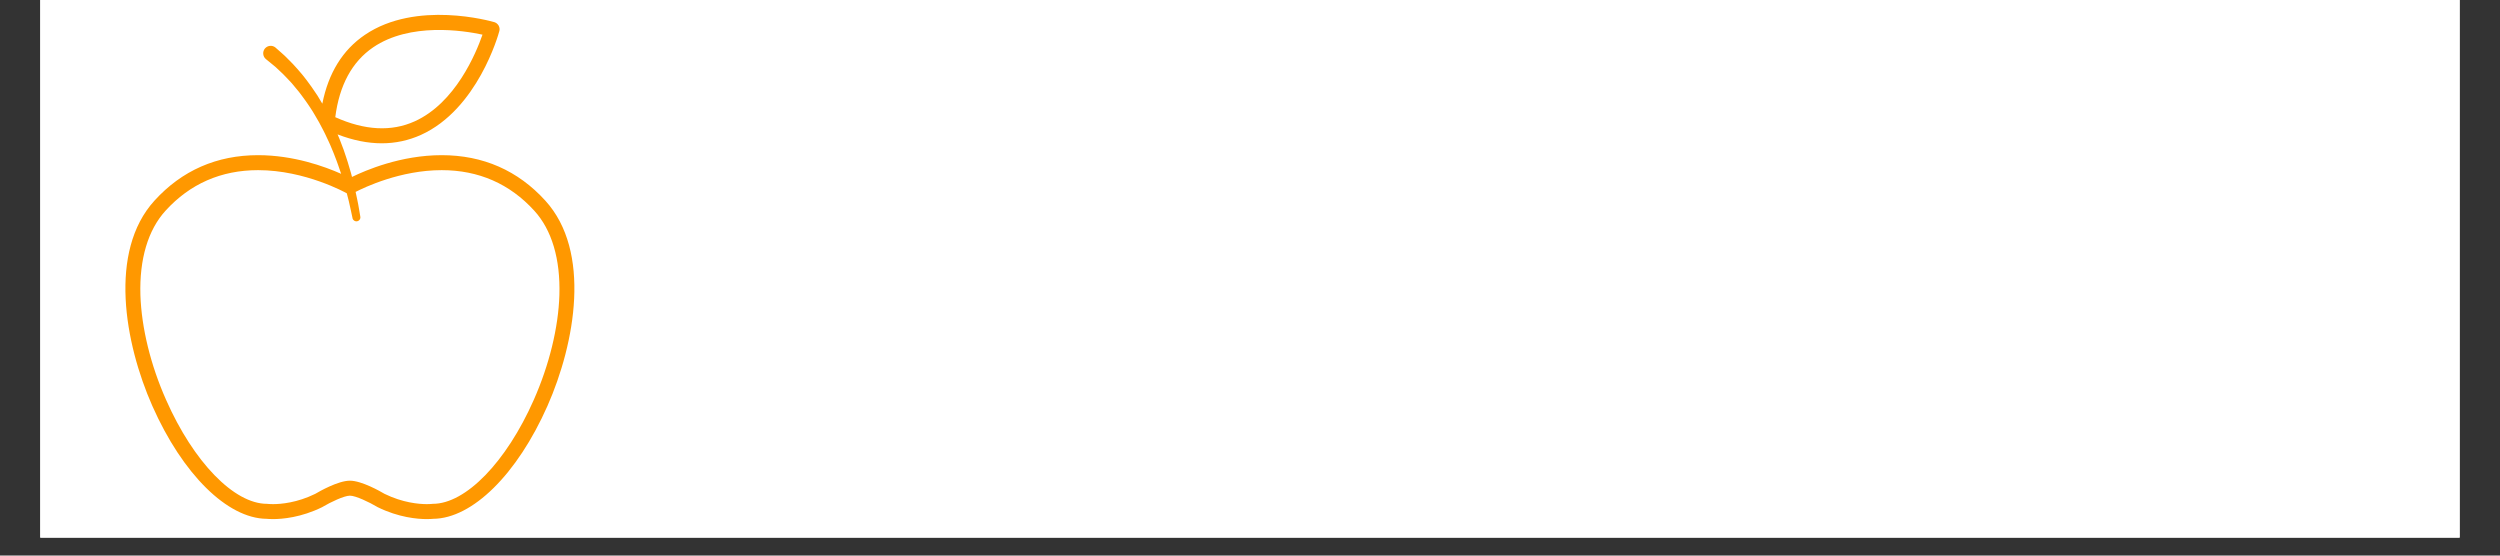
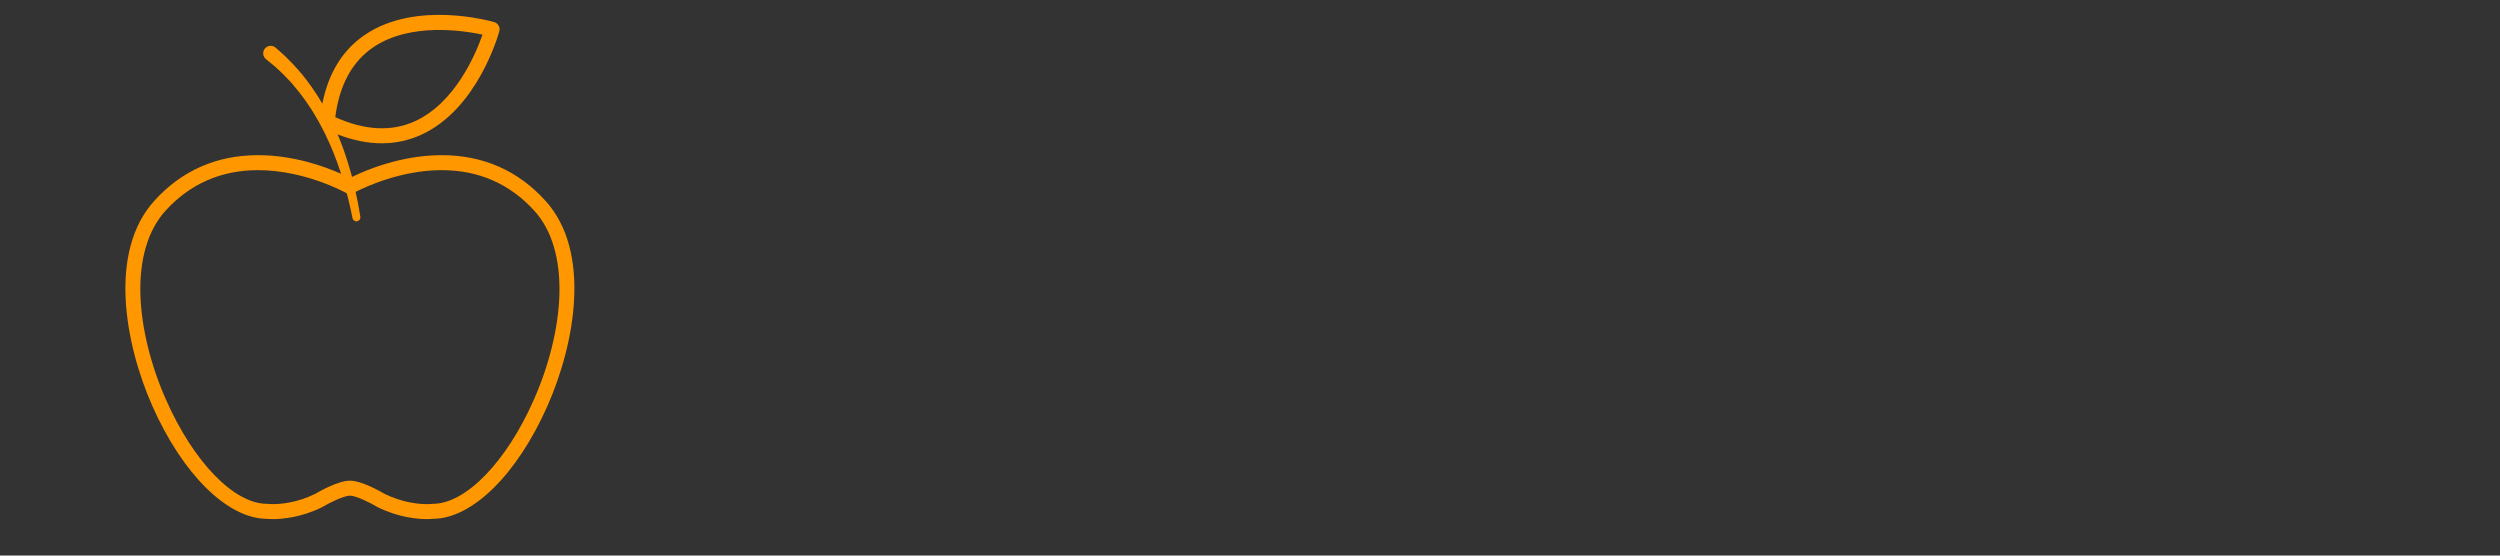
<svg xmlns="http://www.w3.org/2000/svg" width="180" zoomAndPan="magnify" viewBox="0 0 135 30" height="40" preserveAspectRatio="xMidYMid meet" version="1.0">
  <rect x="0" y="0" width="135" height="30" fill="#333333" stroke="none" />
  <defs>
    <clipPath id="890c8ced44">
-       <path d="M 2.176 0 L 132.82 0 L 132.82 29.031 L 2.176 29.031 Z M 2.176 0 " clip-rule="nonzero" />
-     </clipPath>
+       </clipPath>
    <clipPath id="bf10da6cc1">
      <path d="M 6 0 L 31.934 0 L 31.934 28.305 L 6 28.305 Z M 6 0 " clip-rule="nonzero" />
    </clipPath>
  </defs>
  <g clip-path="url(#890c8ced44)">
-     <path fill="#ffffff" d="M 2.176 0 L 132.824 0 L 132.824 29.031 L 2.176 29.031 Z M 2.176 0 " fill-opacity="1" fill-rule="nonzero" />
-     <path fill="#ffffff" d="M 2.176 0 L 132.824 0 L 132.824 29.031 L 2.176 29.031 Z M 2.176 0 " fill-opacity="1" fill-rule="nonzero" />
-   </g>
+     </g>
  <g clip-path="url(#bf10da6cc1)">
    <path fill="#ff9800" d="M 29.449 10.836 C 27.969 9.207 26.086 8.379 23.852 8.379 C 21.641 8.379 19.734 9.199 19.008 9.555 C 18.992 9.492 18.973 9.426 18.957 9.359 C 18.918 9.227 18.879 9.09 18.836 8.949 C 18.816 8.879 18.793 8.809 18.773 8.738 C 18.75 8.664 18.727 8.594 18.703 8.523 C 18.652 8.379 18.605 8.23 18.555 8.082 C 18.5 7.938 18.441 7.789 18.387 7.641 C 18.34 7.512 18.285 7.383 18.23 7.258 C 19.059 7.578 19.855 7.738 20.617 7.738 C 21.355 7.738 22.062 7.586 22.73 7.285 C 25.789 5.902 26.918 1.859 26.961 1.688 C 26.965 1.68 26.965 1.672 26.969 1.664 C 26.969 1.66 26.969 1.656 26.969 1.652 C 26.973 1.641 26.973 1.633 26.973 1.621 C 26.977 1.617 26.977 1.613 26.977 1.613 C 26.977 1.602 26.977 1.594 26.977 1.582 C 26.977 1.578 26.977 1.574 26.977 1.57 C 26.977 1.562 26.977 1.551 26.977 1.543 C 26.973 1.539 26.973 1.535 26.973 1.531 C 26.973 1.523 26.973 1.512 26.969 1.504 C 26.969 1.5 26.969 1.496 26.969 1.492 C 26.965 1.484 26.961 1.477 26.961 1.469 C 26.961 1.465 26.957 1.461 26.957 1.457 C 26.953 1.449 26.949 1.441 26.949 1.434 C 26.945 1.426 26.945 1.422 26.941 1.418 C 26.941 1.41 26.938 1.406 26.934 1.398 C 26.93 1.395 26.93 1.391 26.926 1.383 C 26.922 1.379 26.918 1.371 26.914 1.363 C 26.91 1.359 26.906 1.355 26.906 1.352 C 26.902 1.344 26.898 1.34 26.891 1.336 C 26.887 1.328 26.887 1.324 26.883 1.32 C 26.875 1.316 26.871 1.312 26.867 1.305 C 26.863 1.301 26.859 1.297 26.855 1.293 C 26.852 1.289 26.844 1.285 26.84 1.281 C 26.836 1.273 26.832 1.27 26.824 1.266 C 26.82 1.262 26.816 1.258 26.812 1.254 C 26.805 1.25 26.801 1.246 26.793 1.242 C 26.789 1.238 26.785 1.238 26.777 1.234 C 26.773 1.23 26.766 1.227 26.758 1.223 C 26.754 1.219 26.75 1.219 26.742 1.215 C 26.738 1.211 26.73 1.207 26.719 1.207 C 26.715 1.203 26.711 1.203 26.707 1.199 C 26.699 1.199 26.691 1.195 26.688 1.195 C 26.516 1.145 22.477 -0.004 19.703 1.883 C 18.504 2.695 17.734 3.945 17.406 5.598 C 17.379 5.551 17.352 5.508 17.324 5.465 C 17.285 5.395 17.246 5.328 17.203 5.262 C 17.164 5.195 17.125 5.129 17.078 5.066 C 16.906 4.812 16.742 4.562 16.566 4.34 C 16.477 4.23 16.398 4.117 16.312 4.016 C 16.227 3.914 16.141 3.816 16.059 3.723 C 15.902 3.535 15.734 3.371 15.59 3.227 C 15.516 3.152 15.449 3.086 15.387 3.023 C 15.324 2.965 15.266 2.914 15.215 2.867 C 15.004 2.684 14.887 2.578 14.887 2.578 C 14.883 2.574 14.879 2.57 14.875 2.566 C 14.703 2.426 14.449 2.449 14.305 2.621 C 14.164 2.793 14.188 3.051 14.359 3.191 C 14.359 3.191 14.484 3.293 14.699 3.469 C 14.754 3.516 14.812 3.562 14.879 3.617 C 14.934 3.672 14.996 3.73 15.066 3.793 C 15.199 3.918 15.352 4.055 15.508 4.23 C 15.586 4.312 15.668 4.402 15.754 4.492 C 15.836 4.586 15.914 4.688 16 4.789 C 16.176 4.988 16.336 5.219 16.508 5.453 C 16.555 5.512 16.594 5.57 16.633 5.633 C 16.676 5.695 16.715 5.758 16.758 5.82 C 16.84 5.945 16.922 6.07 16.996 6.203 C 17.074 6.336 17.152 6.469 17.23 6.605 C 17.305 6.742 17.375 6.879 17.449 7.02 C 17.523 7.156 17.586 7.297 17.652 7.438 C 17.719 7.582 17.789 7.719 17.848 7.863 C 17.906 8.004 17.965 8.145 18.023 8.285 C 18.078 8.426 18.133 8.566 18.184 8.703 C 18.207 8.773 18.234 8.84 18.258 8.91 C 18.281 8.977 18.305 9.047 18.328 9.113 C 18.359 9.207 18.391 9.297 18.422 9.387 C 17.527 8.988 15.848 8.379 13.938 8.379 C 11.703 8.379 9.82 9.207 8.34 10.836 C 5.848 13.574 6.723 18.52 8.227 21.922 C 9.859 25.609 12.277 27.996 14.395 28.016 C 14.445 28.02 14.566 28.031 14.742 28.031 C 15.246 28.031 16.262 27.945 17.395 27.387 C 17.402 27.383 17.414 27.379 17.422 27.371 C 17.844 27.121 18.582 26.766 18.895 26.766 C 19.211 26.766 19.945 27.121 20.367 27.371 C 20.375 27.379 20.387 27.383 20.395 27.387 C 21.527 27.945 22.543 28.031 23.047 28.031 C 23.223 28.031 23.344 28.02 23.395 28.016 C 25.512 27.996 27.93 25.609 29.562 21.922 C 31.066 18.52 31.941 13.574 29.449 10.836 Z M 20.152 2.555 C 22.141 1.203 25.008 1.645 26.055 1.871 C 25.703 2.883 24.59 5.559 22.395 6.551 C 21.137 7.121 19.695 7.043 18.105 6.328 C 18.324 4.602 19.012 3.332 20.152 2.555 Z M 28.824 21.594 C 27.34 24.953 25.148 27.207 23.371 27.207 C 23.355 27.207 23.34 27.207 23.324 27.211 C 23.32 27.211 23.223 27.223 23.047 27.223 C 22.617 27.223 21.746 27.148 20.766 26.668 C 20.535 26.531 19.527 25.957 18.895 25.957 C 18.262 25.957 17.254 26.531 17.023 26.668 C 16.043 27.148 15.176 27.223 14.742 27.223 C 14.57 27.223 14.469 27.211 14.469 27.211 C 14.449 27.207 14.434 27.207 14.418 27.207 C 12.641 27.207 10.453 24.953 8.969 21.594 C 8.129 19.703 7.641 17.695 7.582 15.938 C 7.523 13.996 7.992 12.418 8.938 11.379 C 10.258 9.926 11.941 9.188 13.938 9.188 C 16.488 9.188 18.672 10.41 18.695 10.422 C 18.707 10.426 18.715 10.43 18.727 10.438 C 18.766 10.59 18.805 10.73 18.836 10.863 C 18.879 11.051 18.918 11.215 18.945 11.352 C 19.004 11.621 19.035 11.773 19.035 11.773 L 19.035 11.781 C 19.059 11.895 19.168 11.969 19.281 11.949 C 19.398 11.93 19.48 11.816 19.457 11.699 C 19.457 11.699 19.434 11.543 19.383 11.262 C 19.363 11.125 19.328 10.957 19.289 10.766 C 19.266 10.641 19.238 10.504 19.203 10.363 C 19.68 10.117 21.625 9.188 23.852 9.188 C 25.848 9.188 27.531 9.926 28.852 11.379 C 29.801 12.418 30.266 13.996 30.207 15.938 C 30.152 17.695 29.66 19.703 28.824 21.594 Z M 28.824 21.594 " fill-opacity="1" fill-rule="nonzero" />
  </g>
</svg>